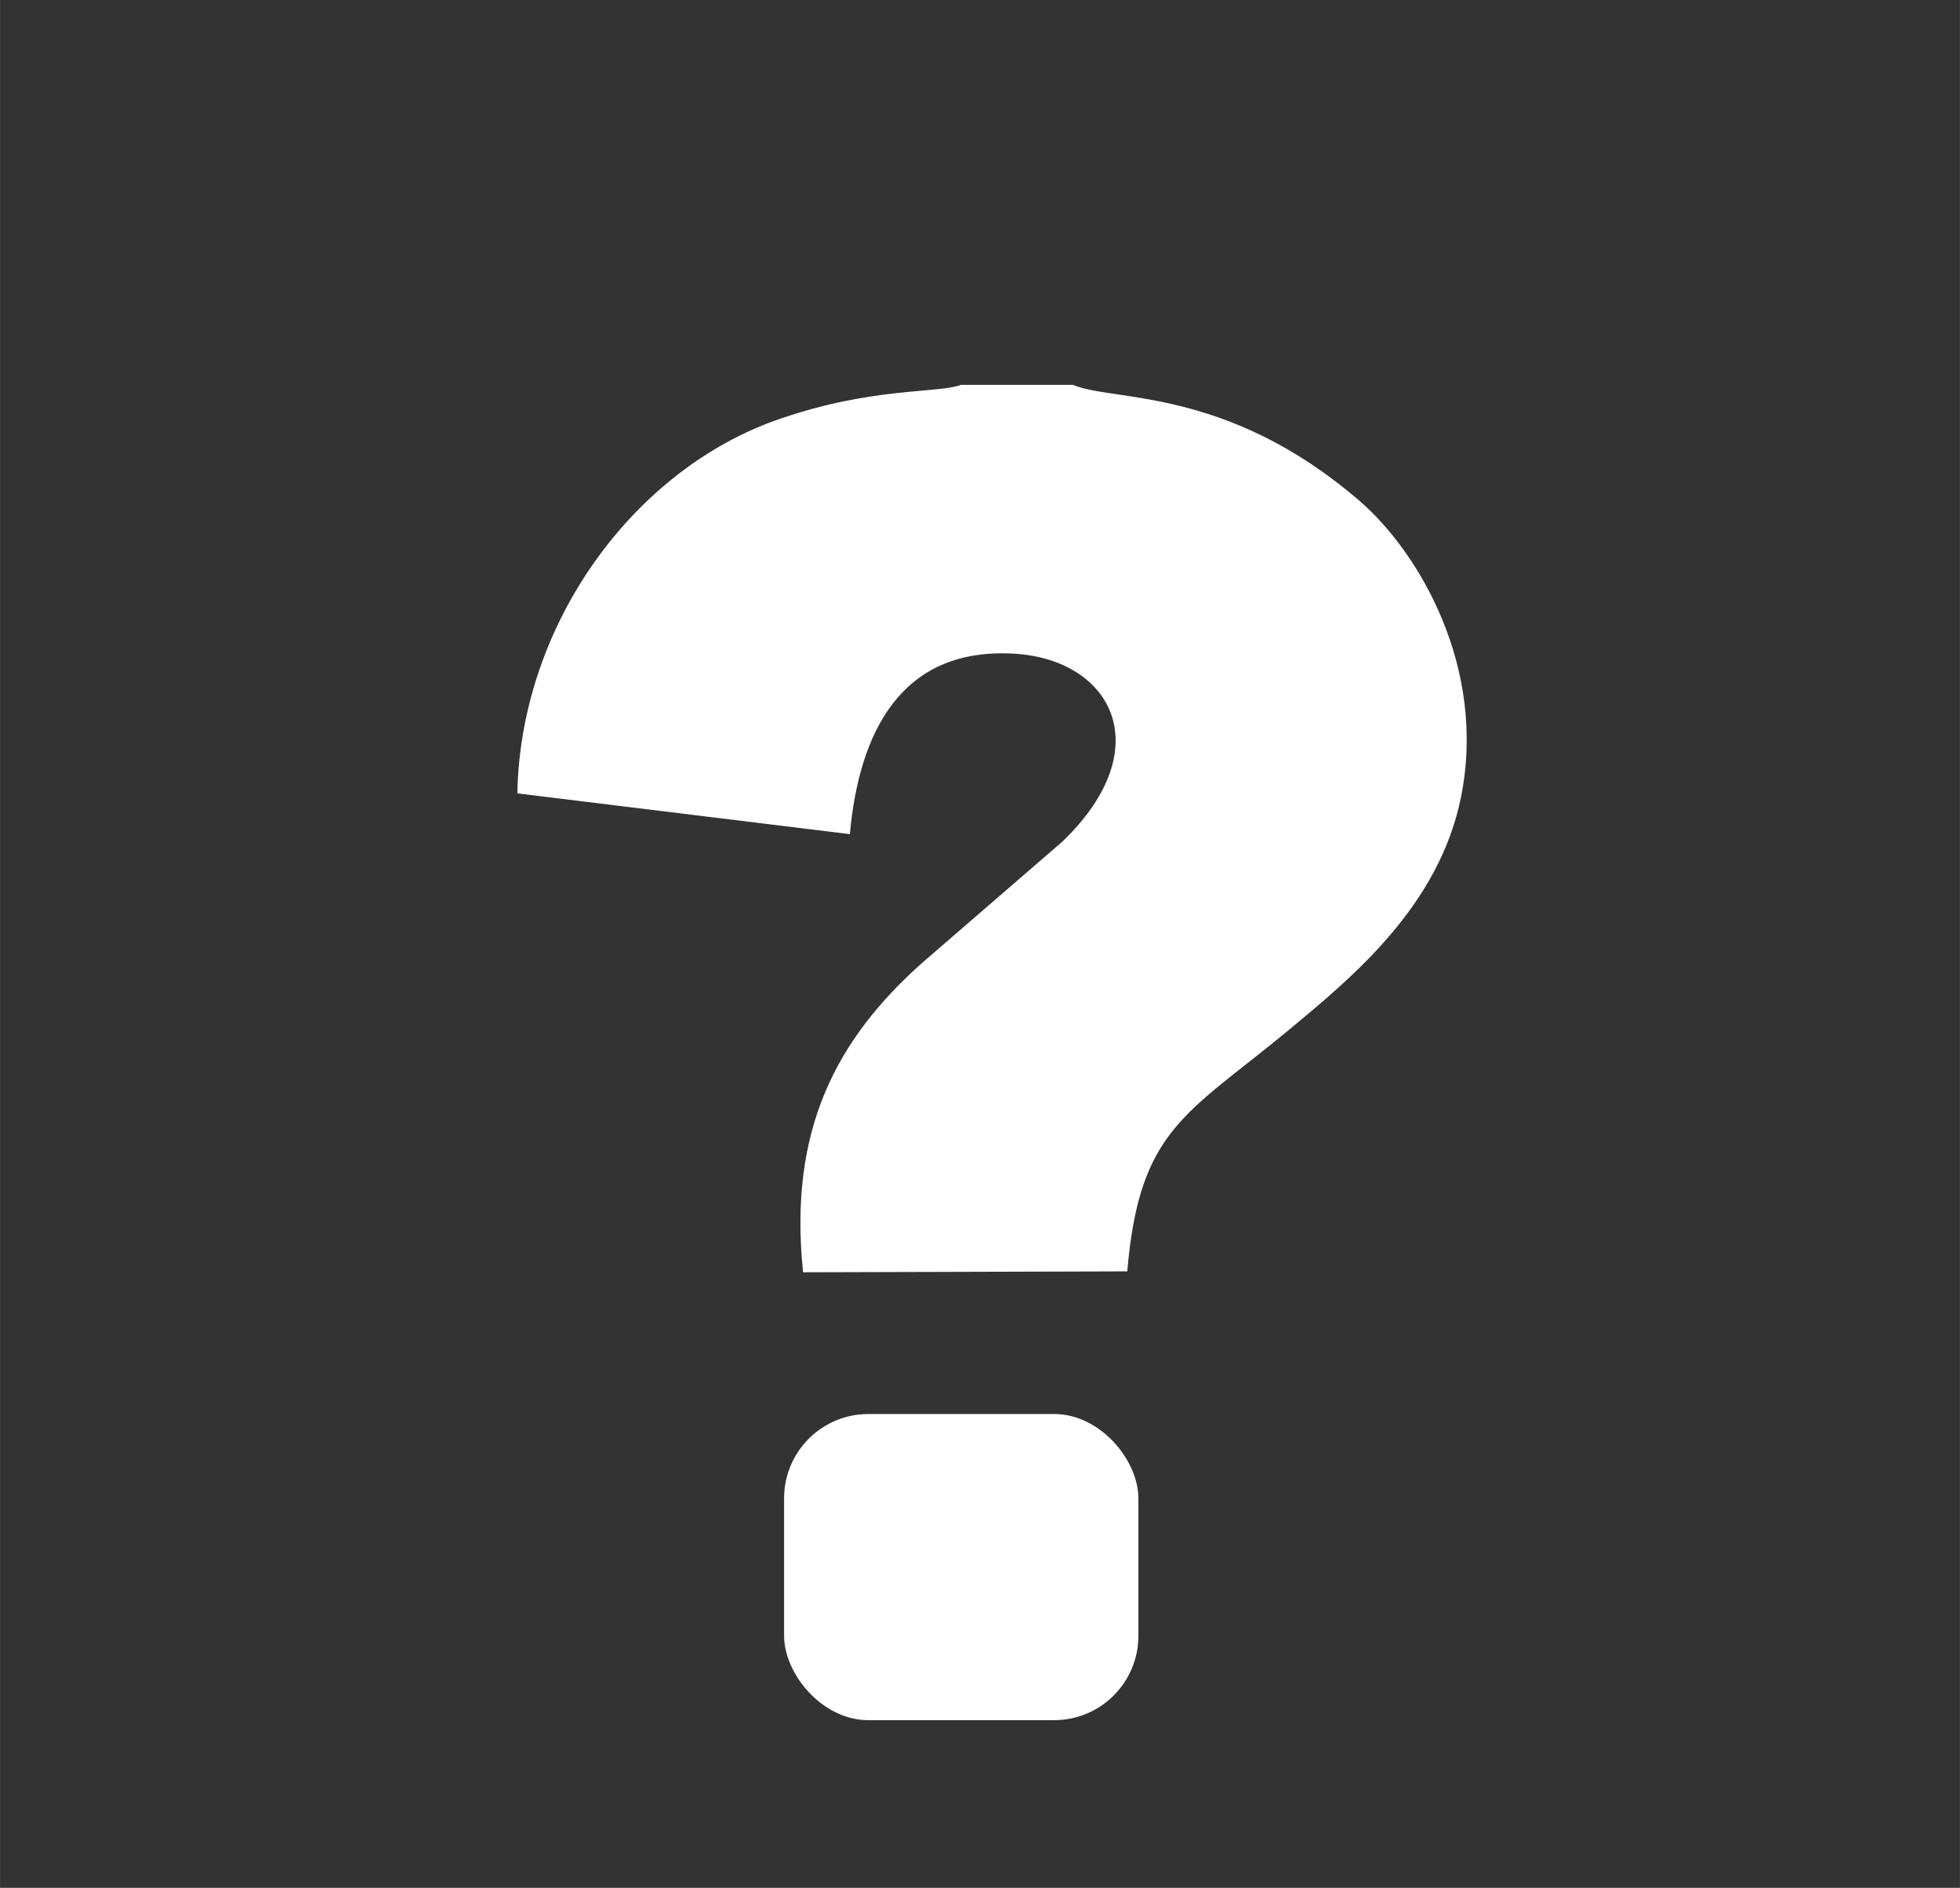
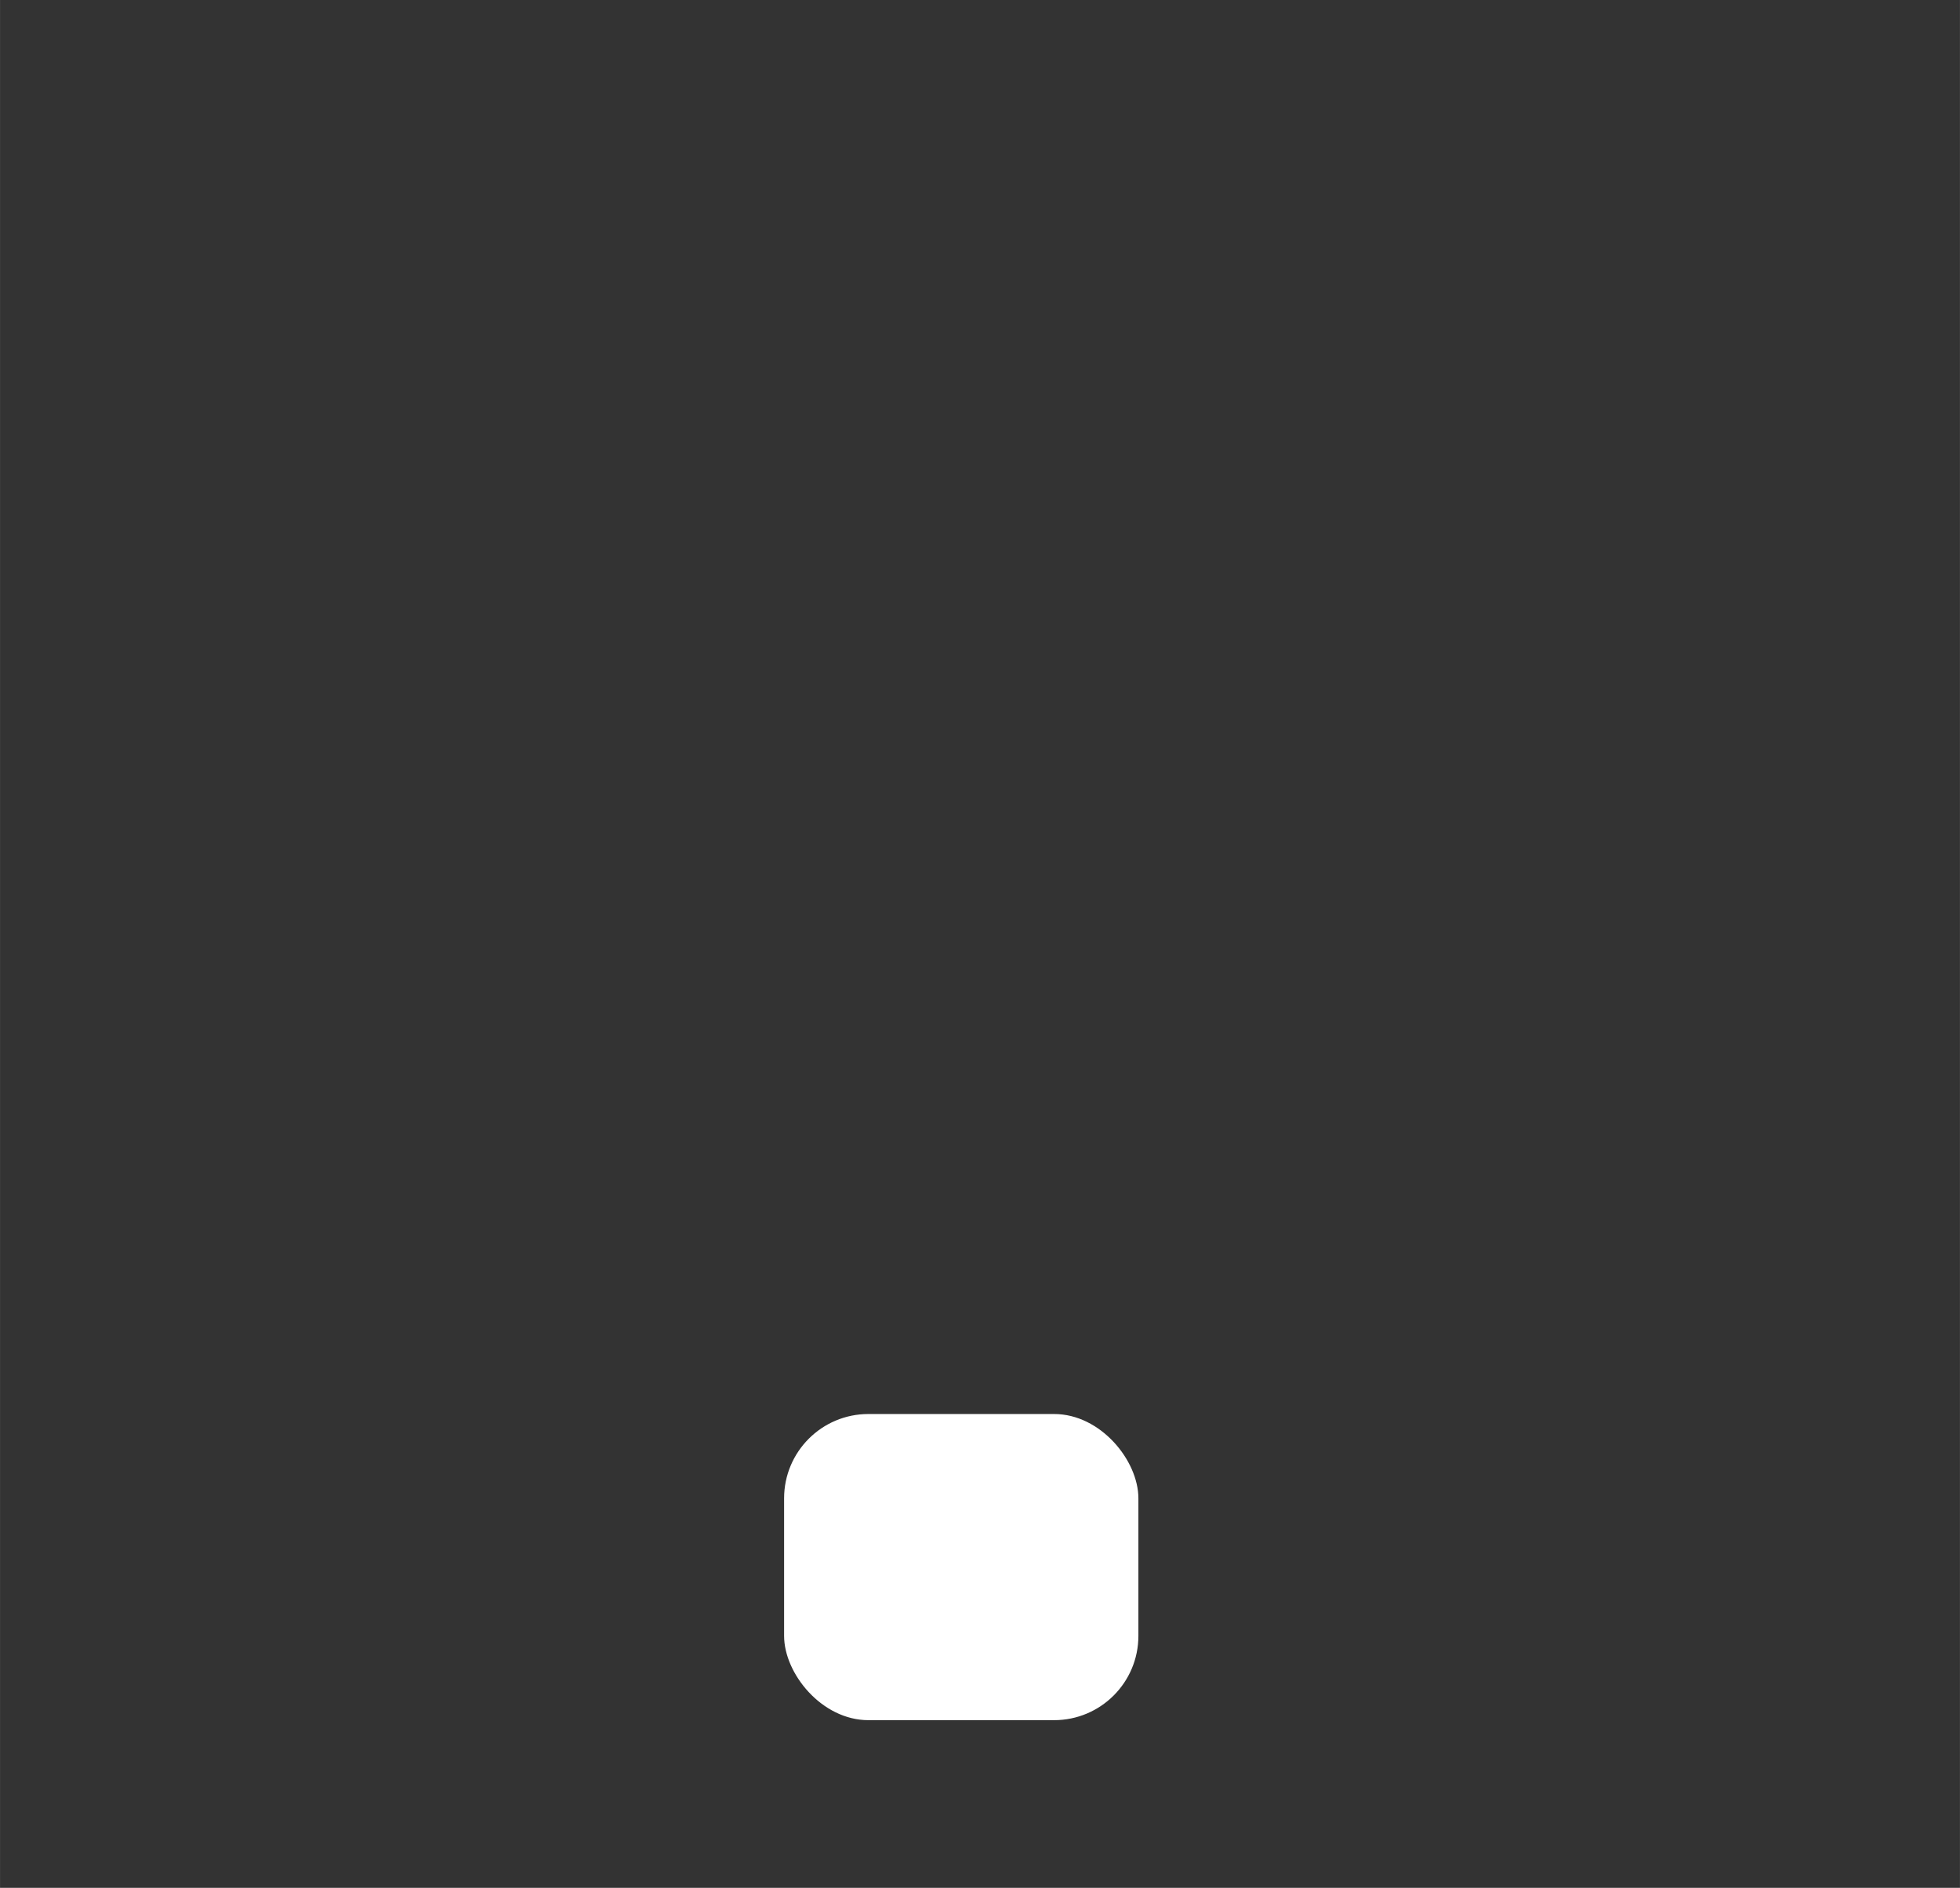
<svg xmlns="http://www.w3.org/2000/svg" xml:space="preserve" width="20.981mm" height="20.207mm" version="1.1" style="shape-rendering:geometricPrecision; text-rendering:geometricPrecision; image-rendering:optimizeQuality; fill-rule:evenodd; clip-rule:evenodd" viewBox="0 0 42.32 40.76">
  <rect x="0" y="0" width="42.32" height="40.76" fill="#333333" stroke="none" />
  <defs>
    <style type="text/css">
   
    .fil0 {fill:none}
    .fil1 {fill:white}
   
  </style>
  </defs>
  <g id="Capa_x0020_1">
    <rect class="fil0" x="-0" width="42.32" height="40.76" />
  </g>
  <g id="Capa_x0020_1_2">
-     <path class="fil1" d="M23.18 8.31l-2.43 0c-0.52,0.19 -1.91,0.04 -3.93,0.74 -3.13,1.08 -5.58,4.41 -5.65,8.08l7.18 0.88c0.2,-2.21 1.11,-4 3.47,-3.9 2.15,0.08 3.25,2.01 1.12,4.06l-3.03 2.62c-1.85,1.65 -2.89,3.6 -2.57,6.68l7 -0.02c0.26,-3.09 1.29,-3.39 3.51,-5.23 1.32,-1.1 3.23,-2.65 3.7,-5.03 0.55,-2.77 -0.9,-5.26 -2.2,-6.38 -2.87,-2.47 -5.32,-2.13 -6.18,-2.5z" />
    <rect class="fil1" x="16.93" y="30.53" width="7.65" height="6.61" rx="1.82" ry="1.82" />
  </g>
</svg>